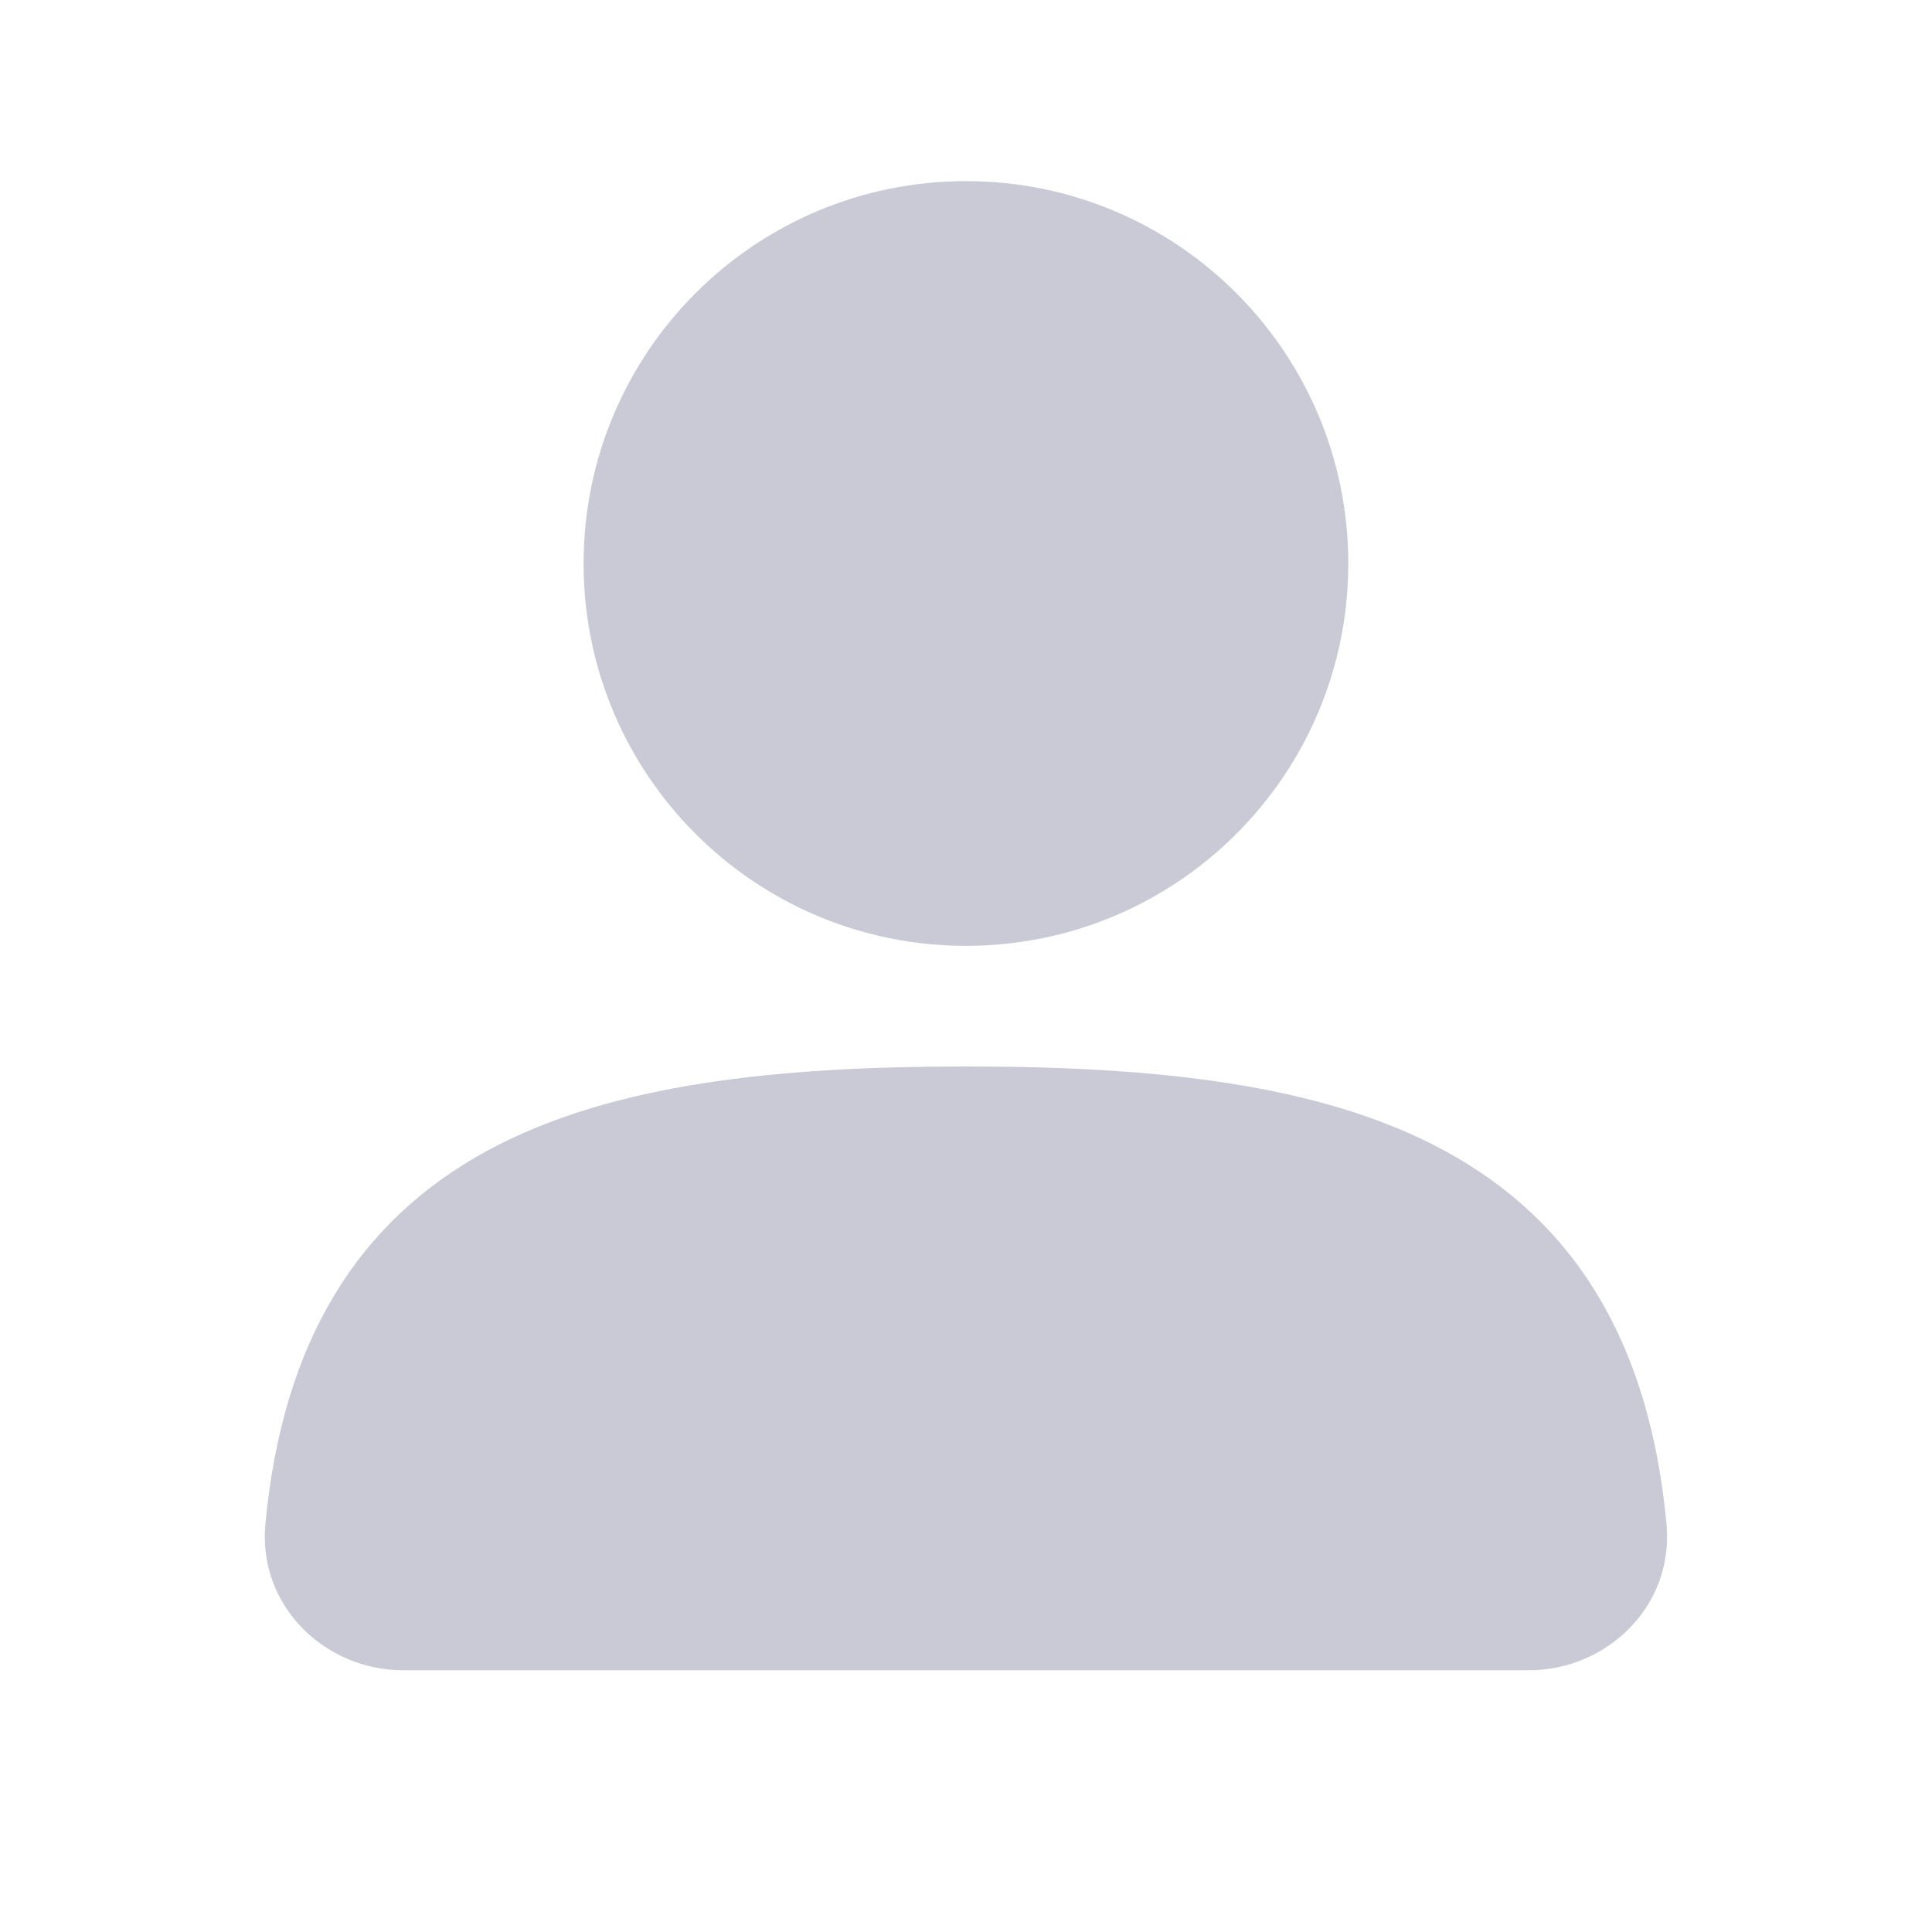
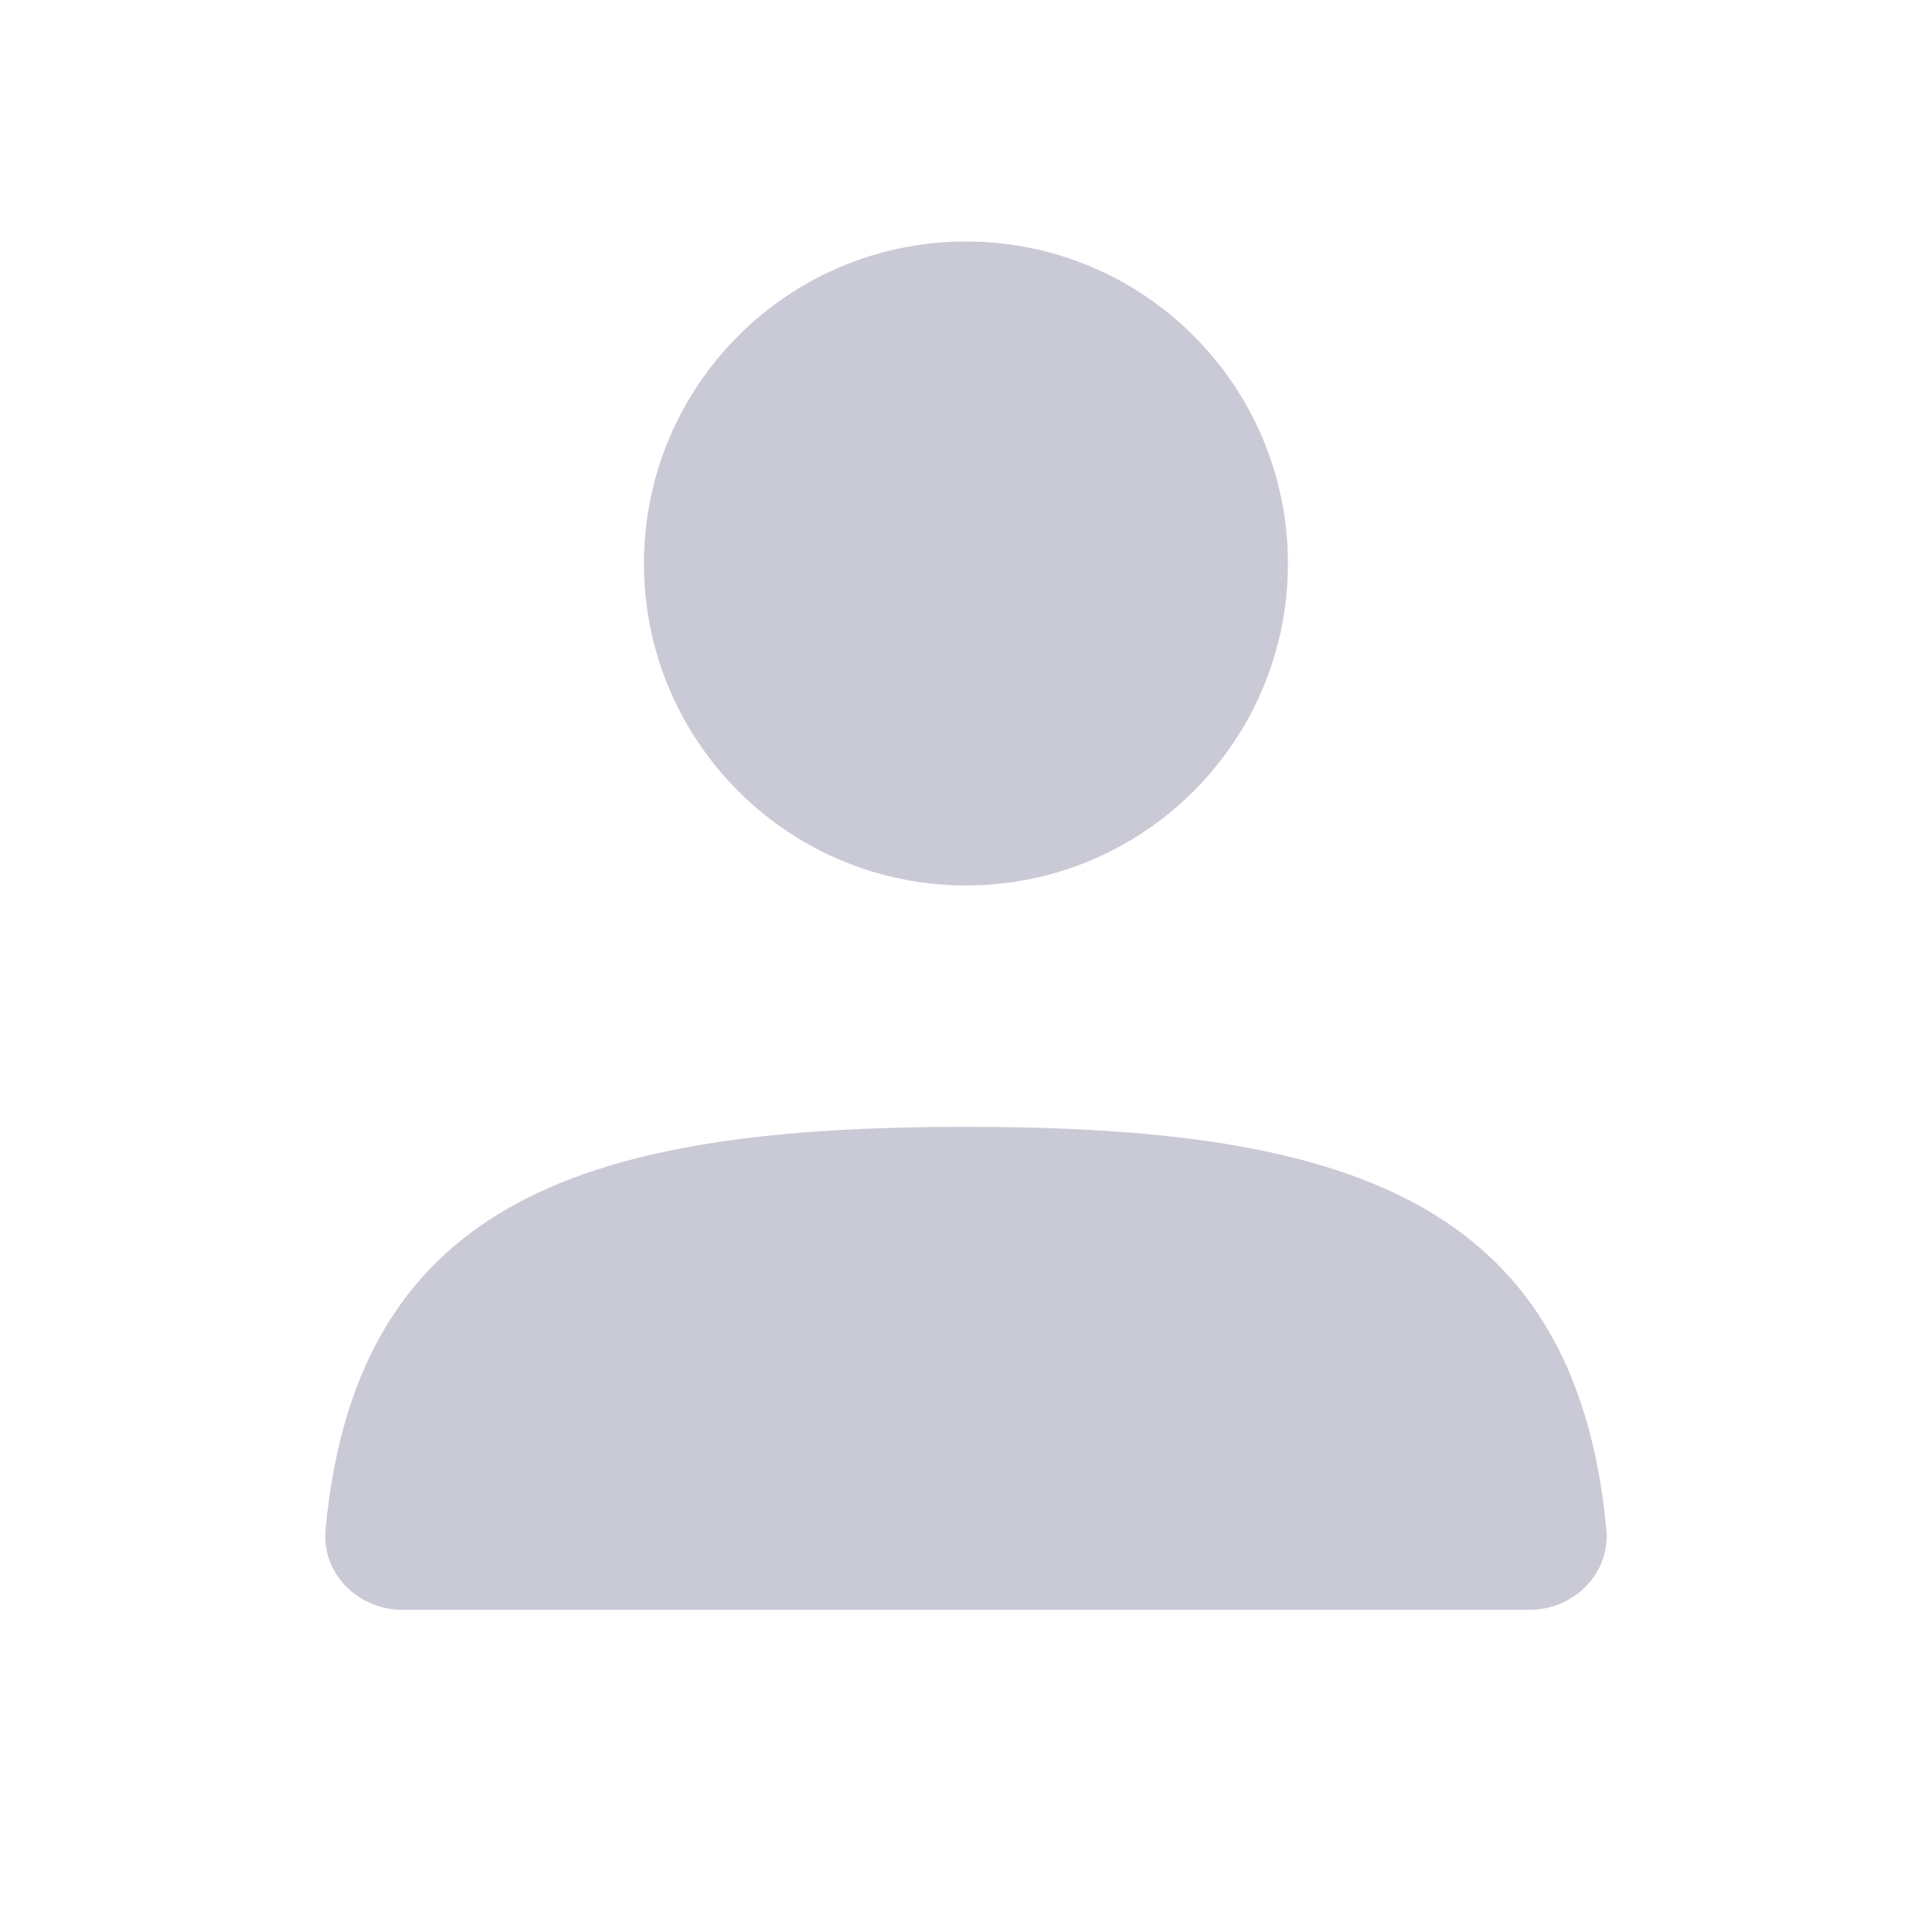
<svg xmlns="http://www.w3.org/2000/svg" width="16" height="16" viewBox="0 0 16 16" fill="none">
  <path d="M10.666 4.667C10.666 6.139 9.472 7.333 8 7.333C6.527 7.333 5.333 6.139 5.333 4.667C5.333 3.194 6.527 2 8 2C9.472 2 10.666 3.194 10.666 4.667Z" fill="#CACAD7" />
-   <path fill-rule="evenodd" clip-rule="evenodd" d="M8 2.5C6.803 2.5 5.833 3.47 5.833 4.667C5.833 5.863 6.803 6.833 8 6.833C9.196 6.833 10.166 5.863 10.166 4.667C10.166 3.47 9.196 2.5 8 2.5ZM4.833 4.667C4.833 2.918 6.251 1.5 8 1.5C9.749 1.5 11.166 2.918 11.166 4.667C11.166 6.416 9.749 7.833 8 7.833C6.251 7.833 4.833 6.416 4.833 4.667Z" fill="#CACAD7" />
  <path d="M2.696 12.665C2.956 9.908 4.902 9.332 8 9.332C11.098 9.332 13.044 9.908 13.303 12.665C13.338 13.031 13.034 13.332 12.666 13.332L3.333 13.332C2.965 13.332 2.662 13.031 2.696 12.665Z" fill="#CACAD7" />
-   <path fill-rule="evenodd" clip-rule="evenodd" d="M4.046 9.524C5.071 8.972 6.443 8.832 8 8.832C9.557 8.832 10.929 8.972 11.953 9.524C13.033 10.106 13.659 11.105 13.801 12.618C13.866 13.31 13.297 13.832 12.666 13.832L3.333 13.832C2.703 13.832 2.133 13.31 2.198 12.618C2.341 11.105 2.967 10.106 4.046 9.524ZM4.521 10.405C3.788 10.8 3.311 11.468 3.194 12.712C3.191 12.739 3.2 12.764 3.222 12.787C3.247 12.813 3.286 12.832 3.333 12.832L12.666 12.832C12.714 12.832 12.753 12.813 12.777 12.787C12.8 12.764 12.808 12.739 12.806 12.712C12.689 11.468 12.212 10.8 11.479 10.405C10.691 9.98 9.541 9.832 8 9.832C6.459 9.832 5.309 9.98 4.521 10.405Z" fill="#CACAD7" />
</svg>